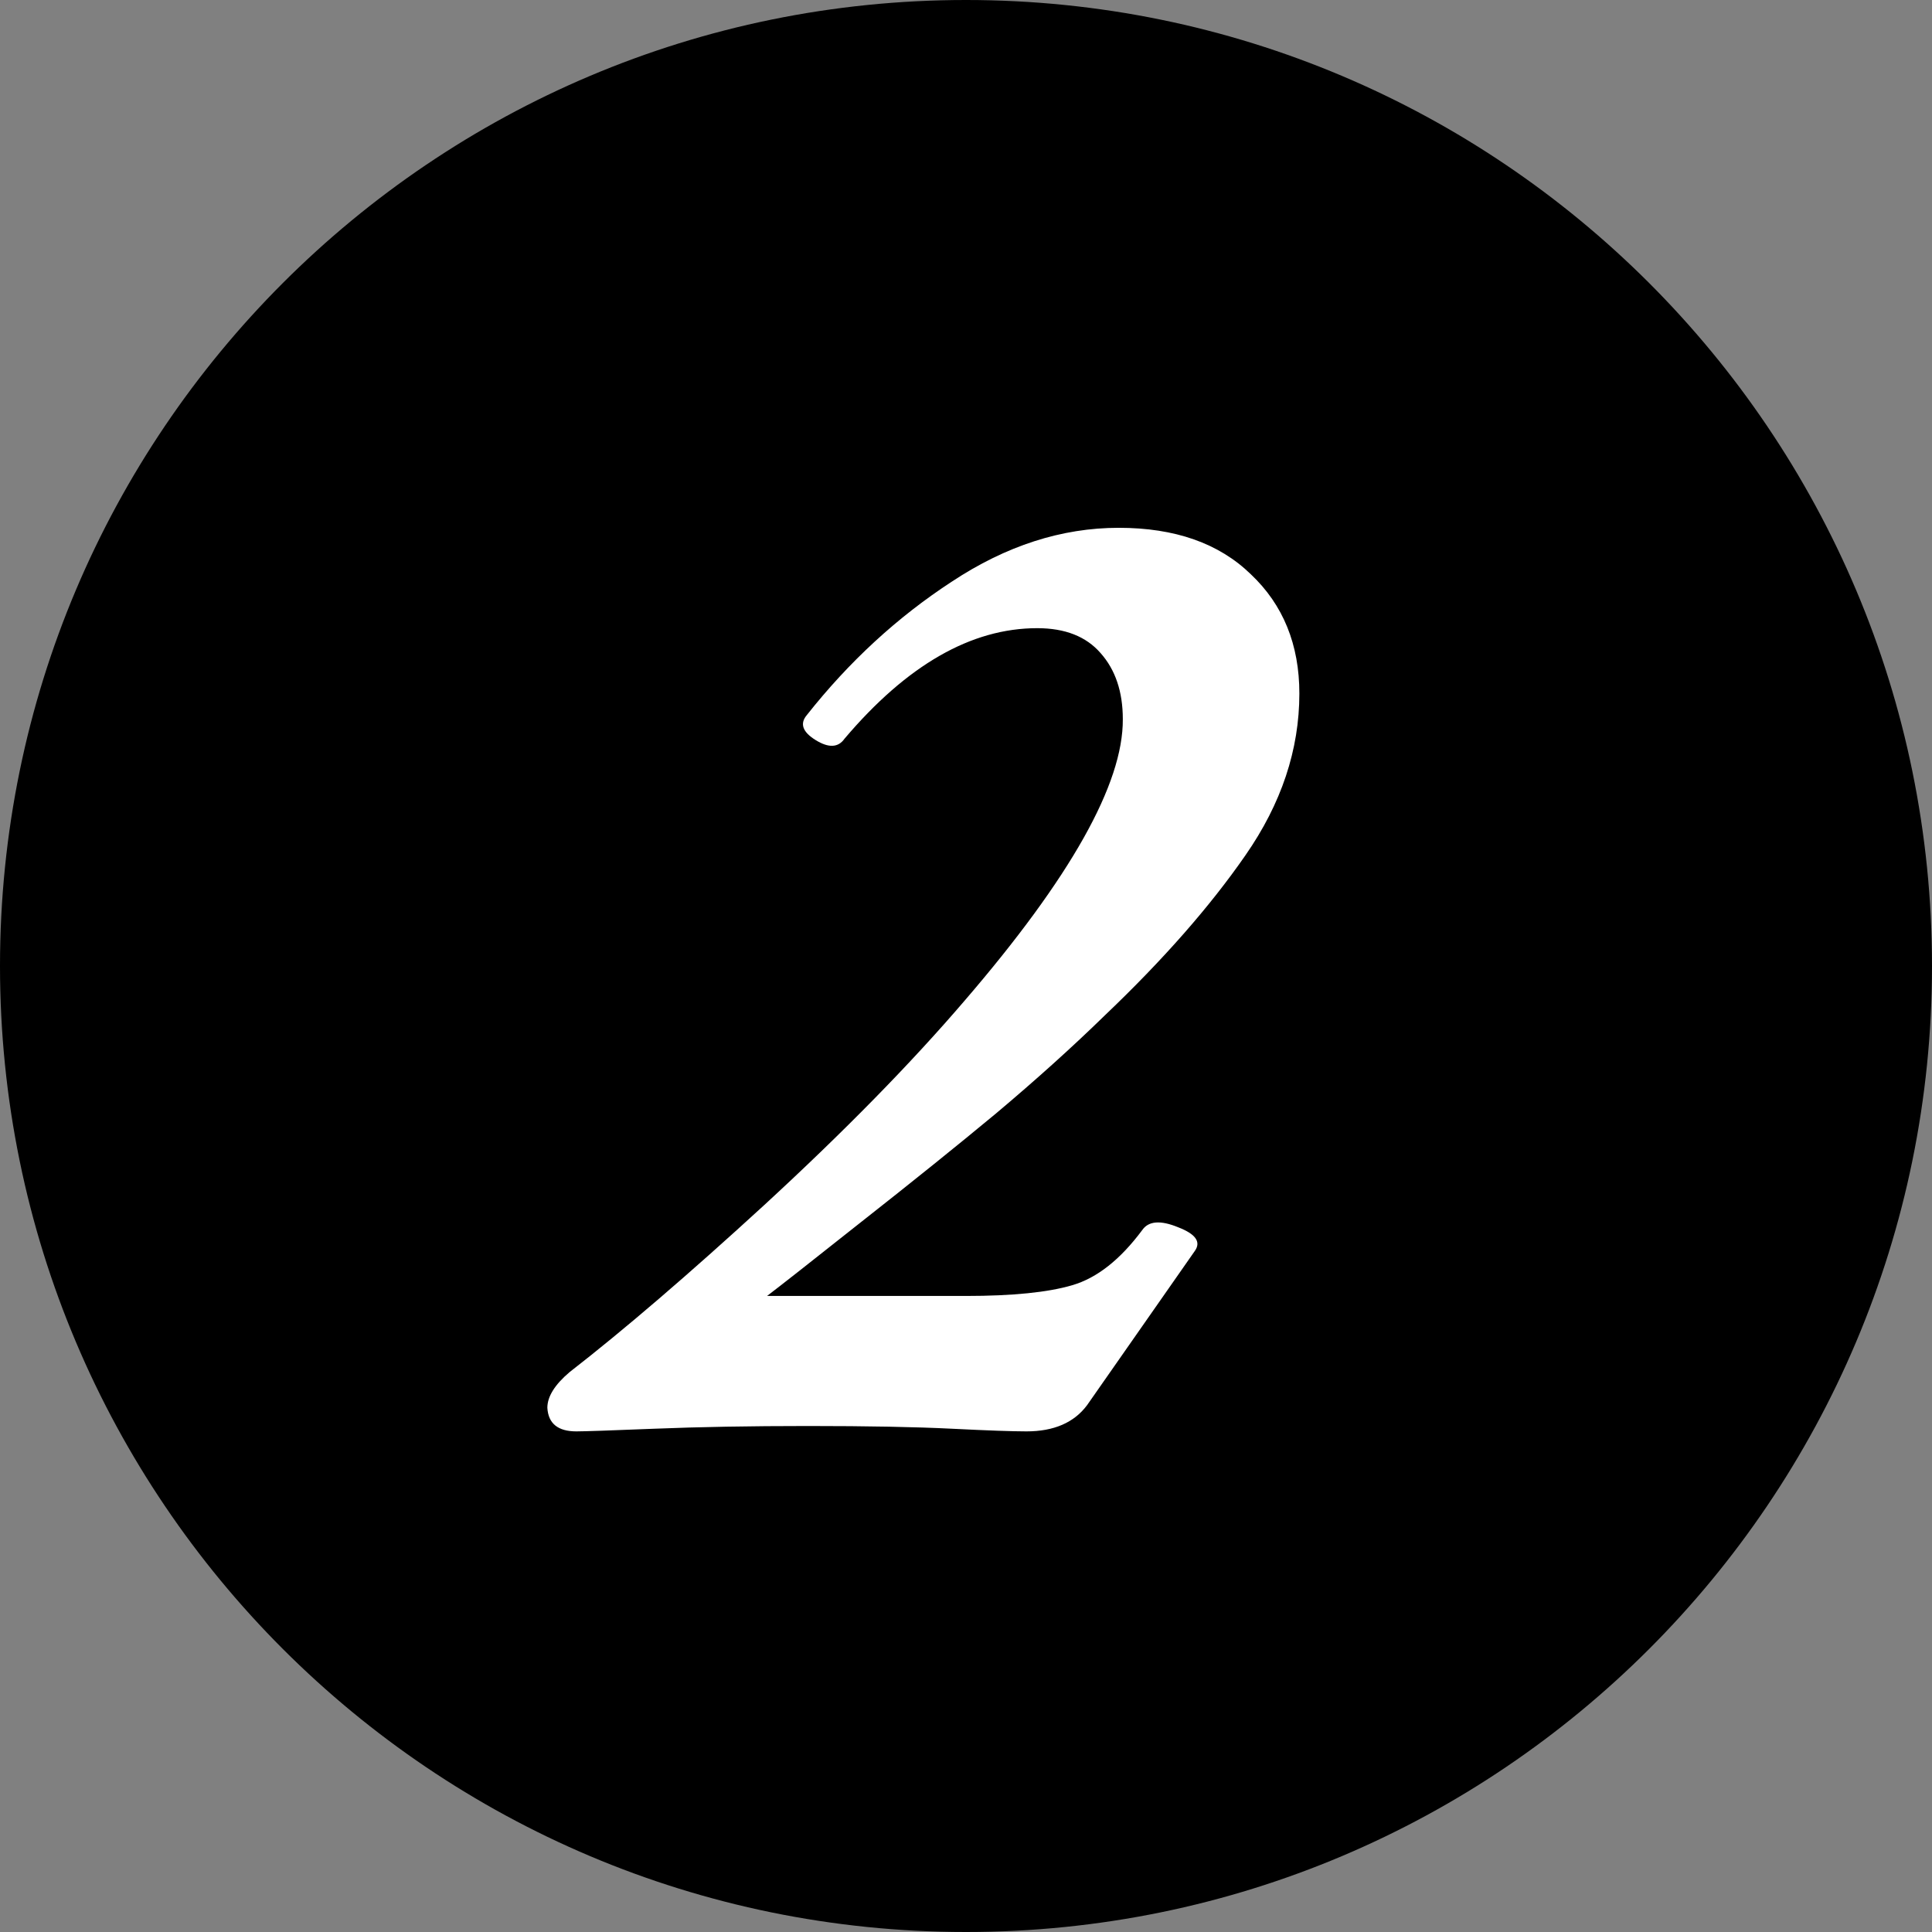
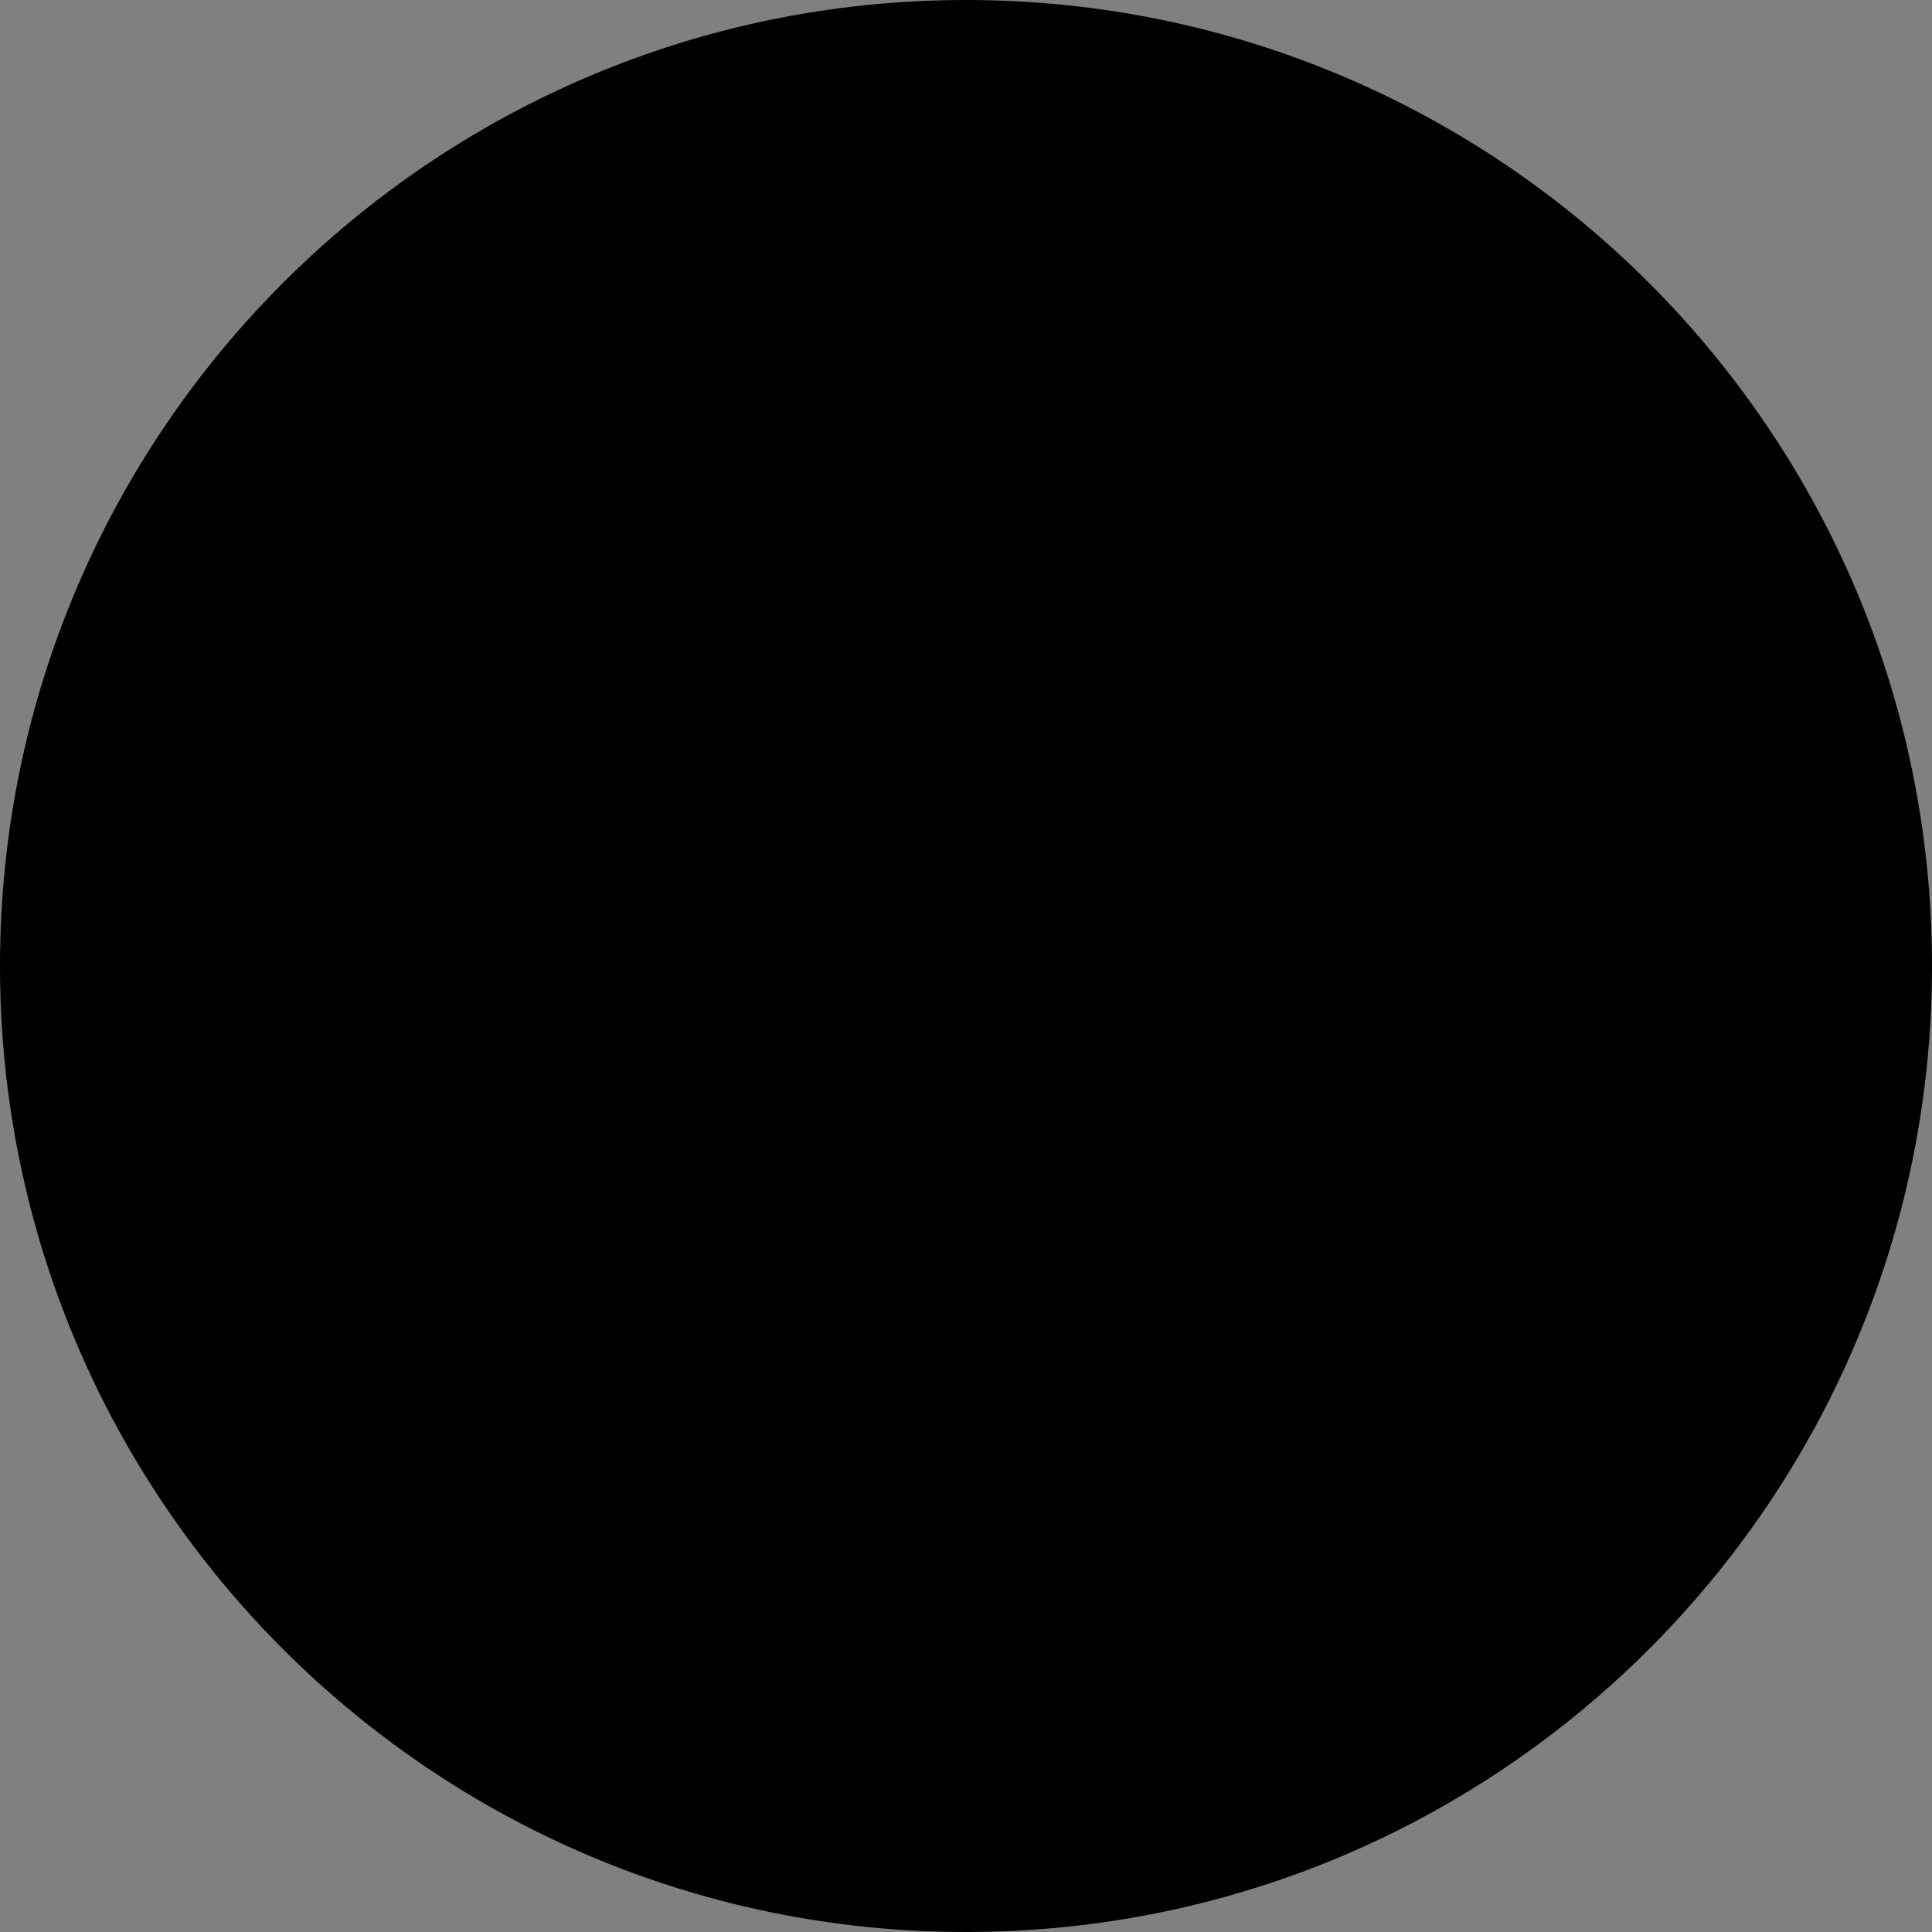
<svg xmlns="http://www.w3.org/2000/svg" width="42" height="42" viewBox="0 0 42 42" fill="none">
  <rect x="0" y="0" width="42" height="42" fill="#808080" stroke="none" />
-   <path d="M42 21C42 32.598 32.598 42 21 42C9.402 42 0 32.598 0 21C0 9.402 9.402 0 21 0C32.598 0 42 9.402 42 21Z" fill="black" />
-   <path d="M25.977 27.191L23.633 30.546C23.35 30.927 22.91 31.117 22.314 31.117C22.012 31.117 21.47 31.098 20.689 31.059C19.907 31.02 18.867 31 17.568 31C16.309 31 15.195 31.02 14.229 31.059C13.262 31.098 12.695 31.117 12.529 31.117C12.129 31.117 11.919 30.946 11.899 30.605C11.899 30.36 12.06 30.102 12.383 29.828C13.565 28.91 14.976 27.699 16.616 26.195C18.355 24.594 19.805 23.114 20.967 21.757C23.271 19.081 24.419 17.04 24.409 15.634C24.409 15.038 24.248 14.56 23.926 14.198C23.613 13.837 23.154 13.656 22.549 13.656C21.113 13.656 19.717 14.457 18.359 16.059C18.223 16.254 18.013 16.264 17.73 16.088C17.446 15.912 17.383 15.731 17.539 15.546C18.457 14.384 19.507 13.417 20.689 12.646C21.87 11.864 23.081 11.474 24.321 11.474C25.542 11.474 26.499 11.81 27.192 12.484C27.895 13.148 28.247 14.013 28.247 15.077C28.247 16.298 27.856 17.47 27.075 18.593C26.304 19.706 25.288 20.863 24.028 22.064C23.306 22.768 22.515 23.48 21.655 24.203C20.796 24.916 19.819 25.702 18.726 26.561C17.642 27.421 16.958 27.958 16.675 28.173H20.996C22.012 28.173 22.783 28.095 23.311 27.939C23.848 27.782 24.355 27.382 24.834 26.737C24.971 26.542 25.23 26.523 25.61 26.679C25.991 26.825 26.113 26.996 25.977 27.191Z" fill="white" />
+   <path d="M42 21C42 32.598 32.598 42 21 42C9.402 42 0 32.598 0 21C0 9.402 9.402 0 21 0C32.598 0 42 9.402 42 21" fill="black" />
</svg>